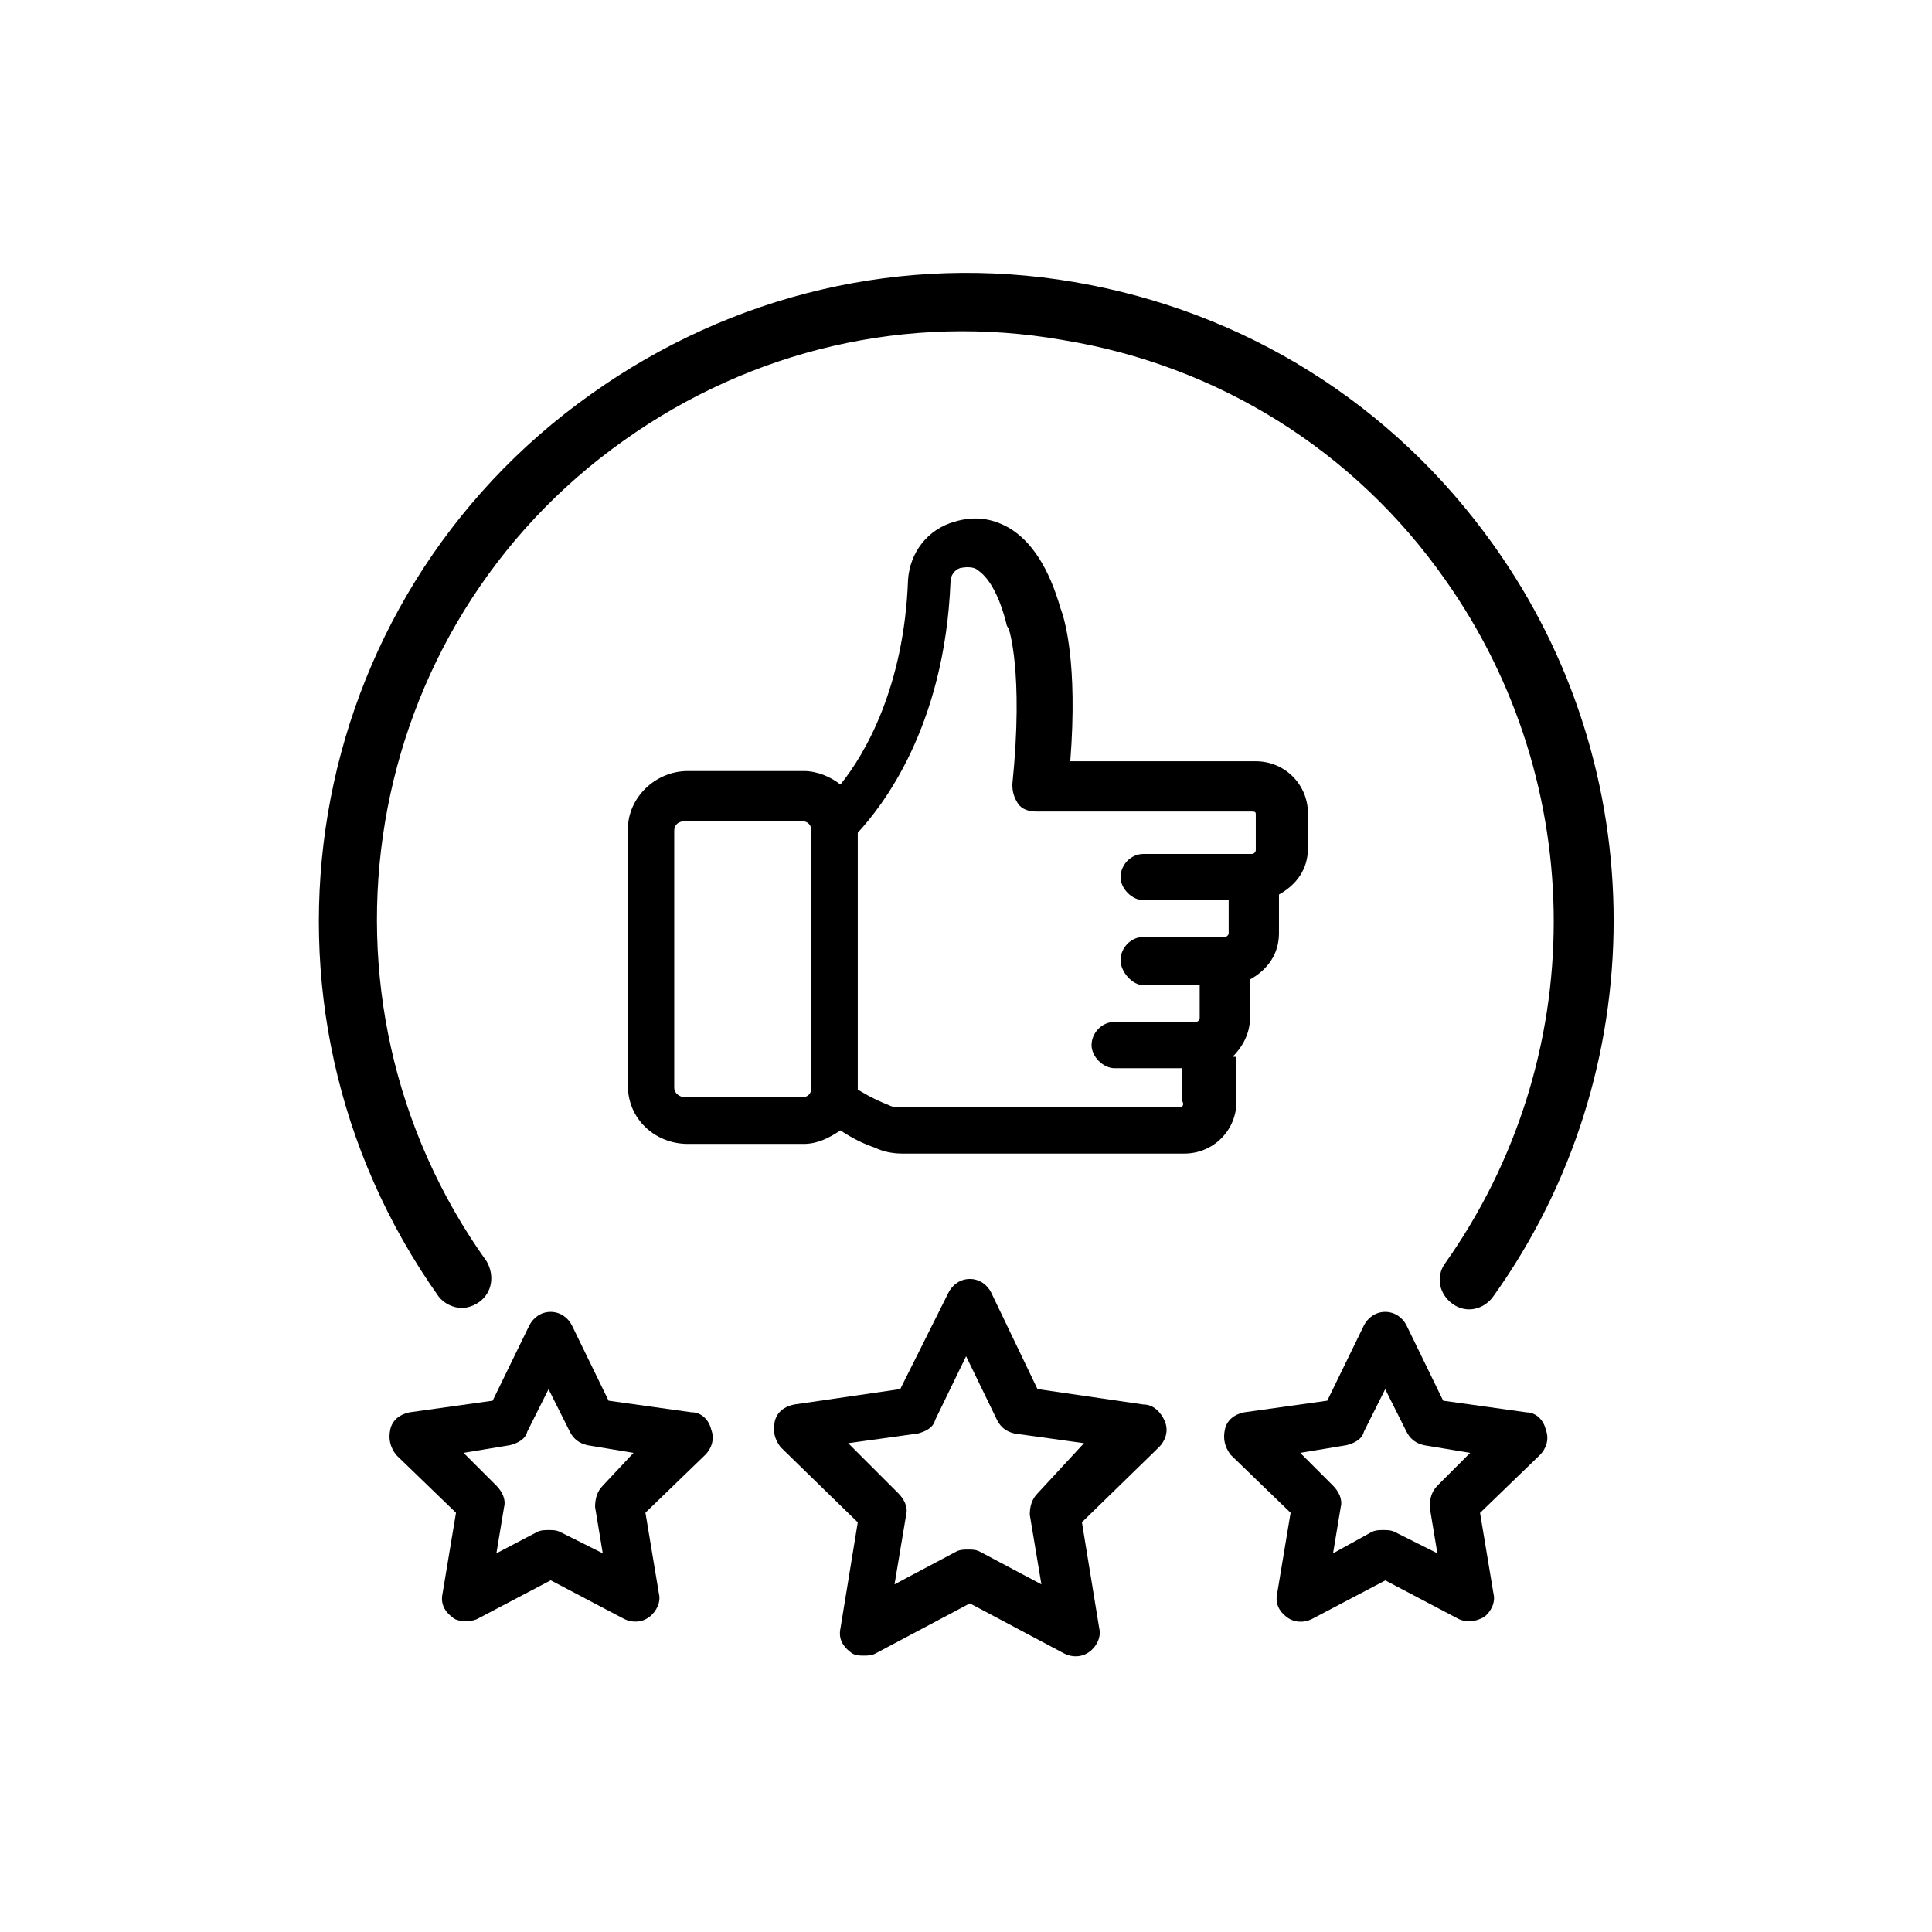
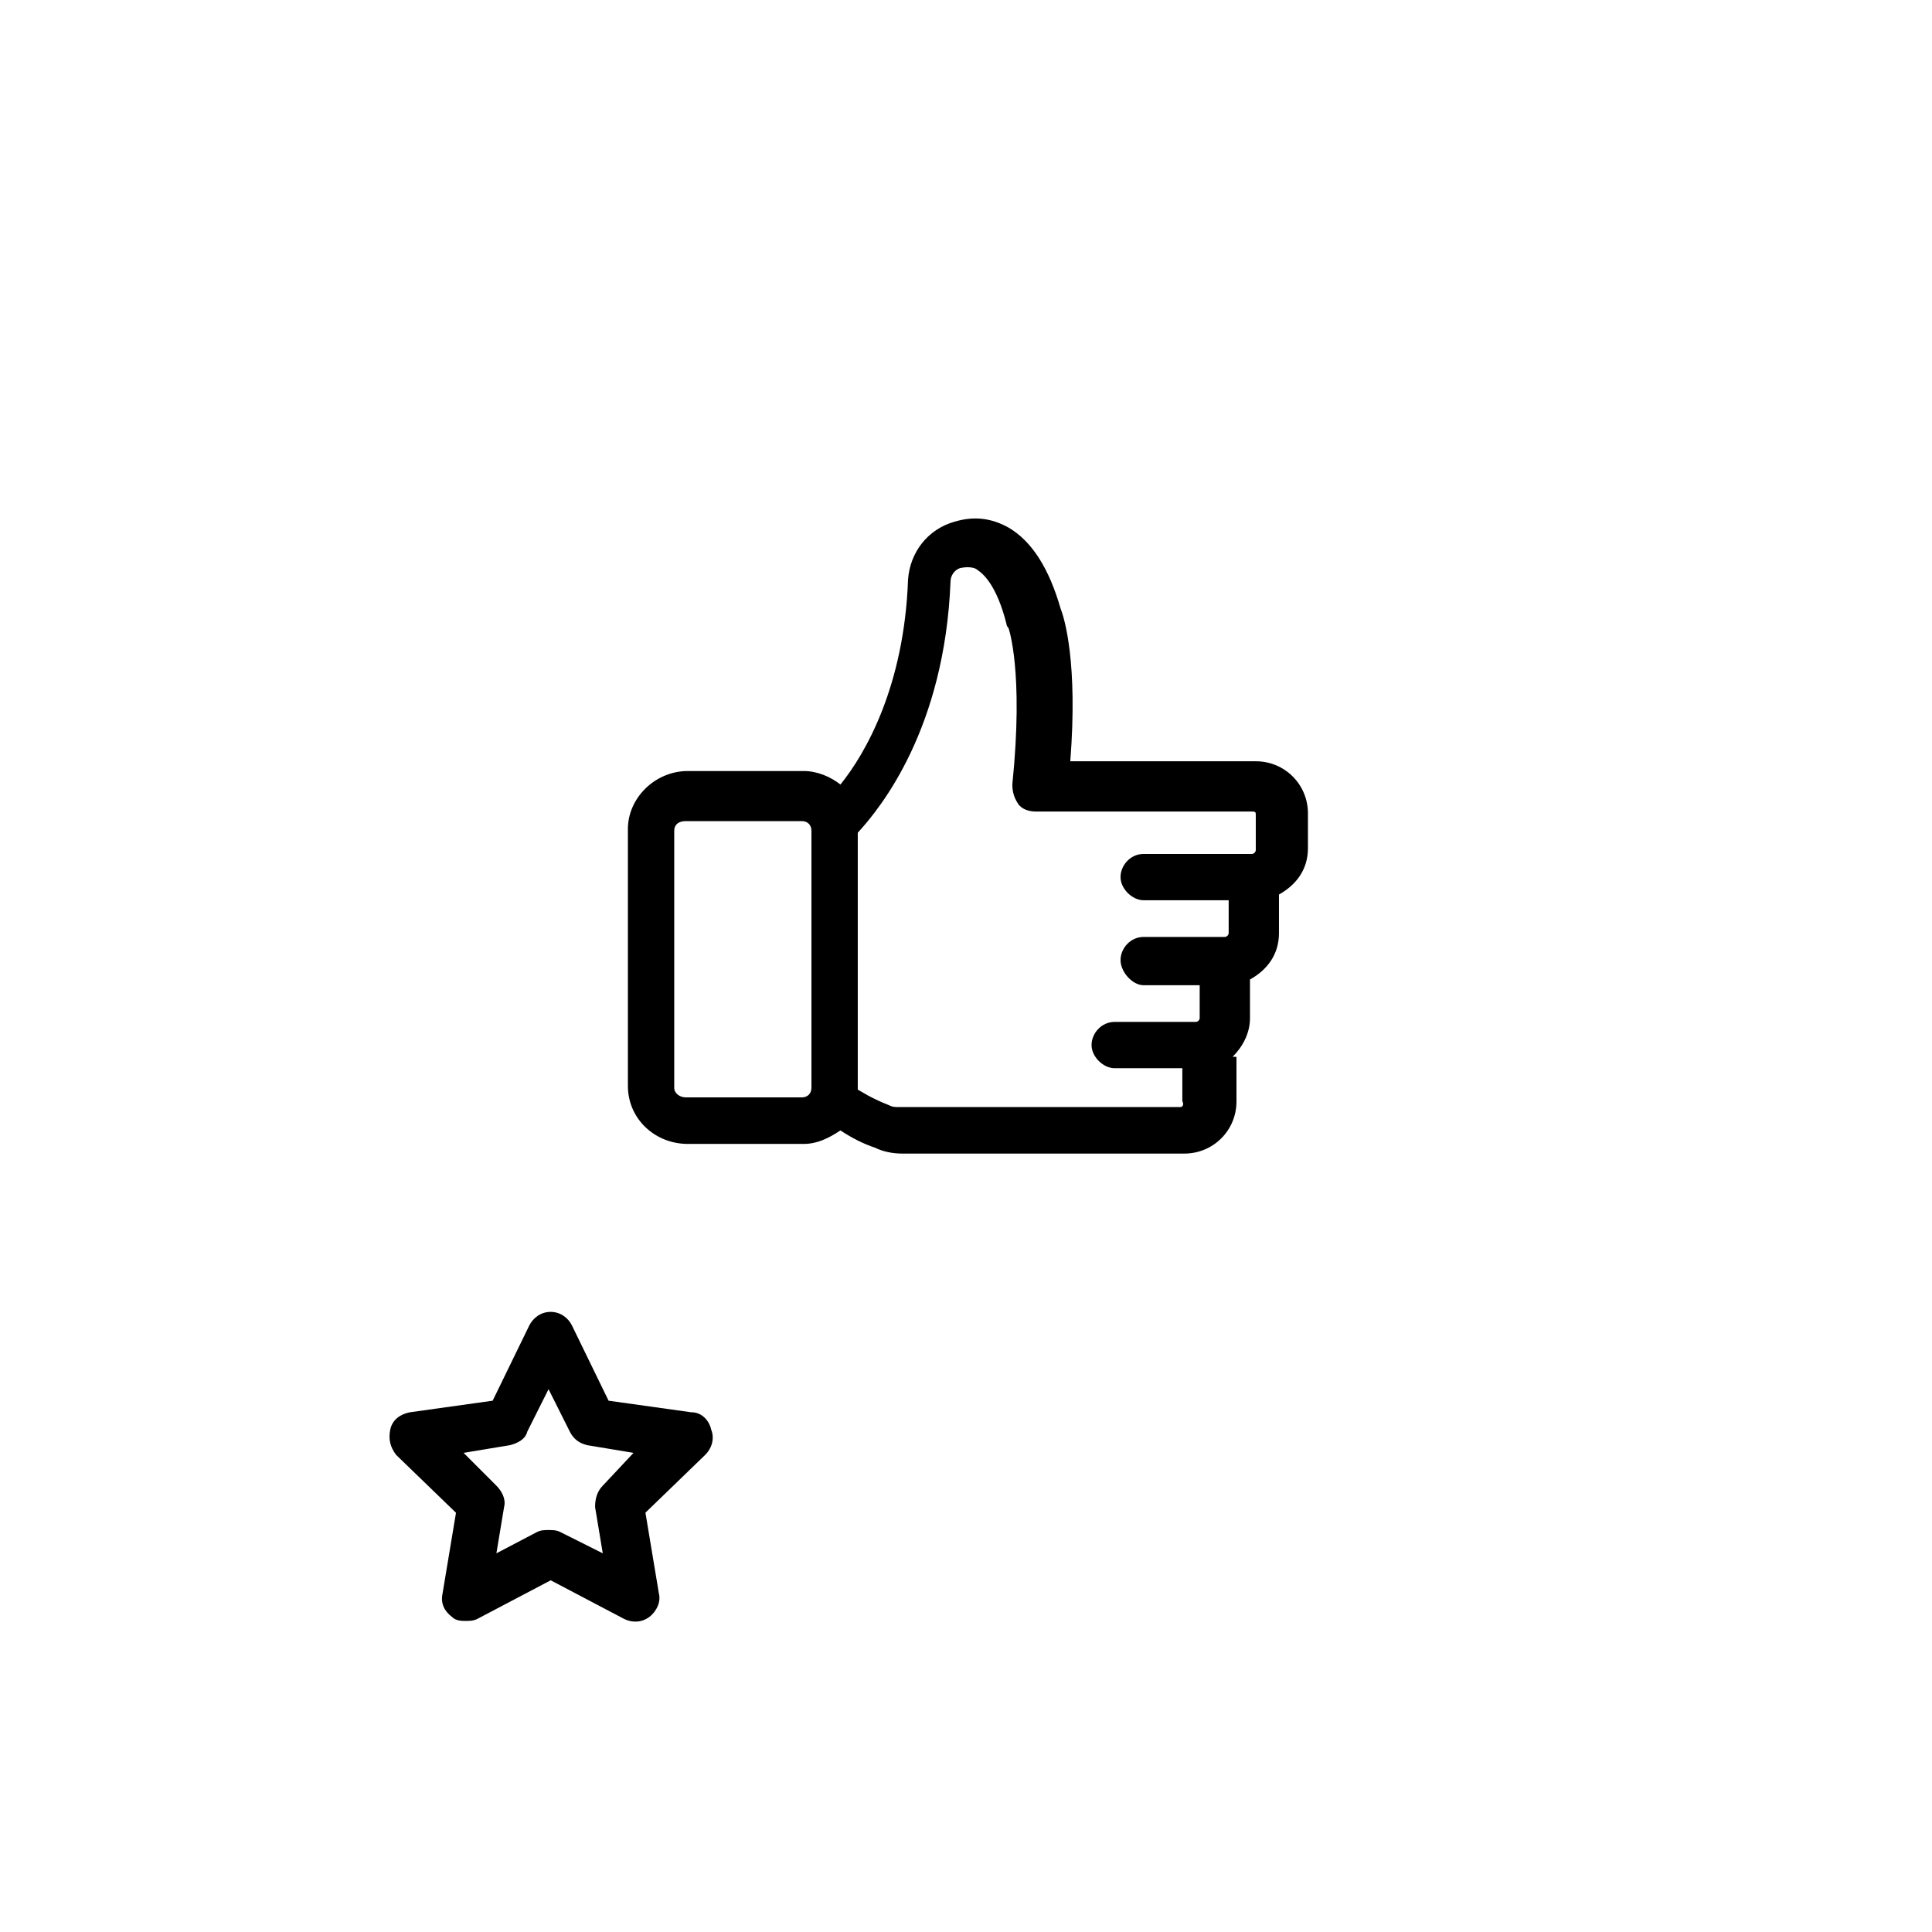
<svg xmlns="http://www.w3.org/2000/svg" viewBox="0 0 100 100" version="1.1" height="100pt" width="100pt">
  <path d="m35.801 73.102-4.301-0.602-1.898-3.898c-0.199-0.398-0.602-0.699-1.102-0.699s-0.898 0.301-1.102 0.699l-1.898 3.898-4.301 0.602c-0.5 0.102-0.898 0.398-1 0.898-0.102 0.5 0 0.898 0.301 1.301l3.102 3-0.699 4.199c-0.102 0.5 0.102 0.898 0.5 1.199 0.199 0.199 0.5 0.199 0.699 0.199 0.199 0 0.398 0 0.602-0.102l3.801-2 3.801 2c0.398 0.199 0.898 0.199 1.301-0.102 0.398-0.301 0.602-0.801 0.5-1.199l-0.699-4.199 3.102-3c0.301-0.301 0.5-0.801 0.301-1.301-0.109-0.496-0.508-0.895-1.008-0.895zm-4.602 3.797c-0.301 0.301-0.398 0.699-0.398 1.102l0.398 2.398-2.199-1.102c-0.199-0.102-0.398-0.102-0.602-0.102-0.199 0-0.398 0-0.602 0.102l-2.102 1.102 0.398-2.398c0.102-0.398-0.102-0.801-0.398-1.102l-1.699-1.699 2.398-0.398c0.398-0.102 0.801-0.301 0.898-0.699l1.102-2.199 1.102 2.199c0.199 0.398 0.5 0.602 0.898 0.699l2.398 0.398z" />
-   <path d="m59.199 72.699-5.5-0.801-2.398-5c-0.199-0.398-0.602-0.699-1.102-0.699s-0.898 0.301-1.102 0.699l-2.5 5-5.5 0.801c-0.5 0.102-0.898 0.398-1 0.898-0.102 0.5 0 0.898 0.301 1.301l4 3.898-0.898 5.5c-0.102 0.5 0.102 0.898 0.5 1.199 0.199 0.199 0.5 0.199 0.699 0.199s0.398 0 0.602-0.102l4.898-2.602 4.898 2.602c0.398 0.199 0.898 0.199 1.301-0.102 0.398-0.301 0.602-0.801 0.5-1.199l-0.898-5.5 4-3.898c0.301-0.301 0.5-0.801 0.301-1.301-0.199-0.492-0.602-0.895-1.102-0.895zm-5.5 4.602c-0.301 0.301-0.398 0.699-0.398 1.102l0.602 3.602-3.199-1.699c-0.199-0.102-0.398-0.102-0.602-0.102-0.199 0-0.398 0-0.602 0.102l-3.199 1.699 0.602-3.602c0.102-0.398-0.102-0.801-0.398-1.102l-2.602-2.602 3.602-0.5c0.398-0.102 0.801-0.301 0.898-0.699l1.602-3.301 1.602 3.301c0.199 0.398 0.5 0.602 0.898 0.699l3.602 0.5z" />
-   <path d="m79 73.102-4.301-0.602-1.898-3.898c-0.199-0.398-0.602-0.699-1.102-0.699s-0.898 0.301-1.102 0.699l-1.898 3.898-4.301 0.602c-0.5 0.102-0.898 0.398-1 0.898-0.102 0.5 0 0.898 0.301 1.301l3.102 3-0.699 4.199c-0.102 0.5 0.102 0.898 0.5 1.199 0.398 0.301 0.898 0.301 1.301 0.102l3.801-2 3.801 2c0.199 0.102 0.398 0.102 0.602 0.102 0.301 0 0.5-0.102 0.699-0.199 0.398-0.301 0.602-0.801 0.5-1.199l-0.699-4.199 3.102-3c0.301-0.301 0.5-0.801 0.301-1.301-0.109-0.504-0.508-0.902-1.008-0.902zm-4.602 3.797c-0.301 0.301-0.398 0.699-0.398 1.102l0.398 2.398-2.199-1.102c-0.199-0.102-0.398-0.102-0.602-0.102-0.199 0-0.398 0-0.602 0.102l-1.996 1.102 0.398-2.398c0.102-0.398-0.102-0.801-0.398-1.102l-1.699-1.699 2.398-0.398c0.398-0.102 0.801-0.301 0.898-0.699l1.102-2.199 1.102 2.199c0.199 0.398 0.5 0.602 0.898 0.699l2.398 0.398z" />
-   <path d="m23.898 67.699c0.301 0 0.602-0.102 0.898-0.301 0.699-0.5 0.801-1.398 0.398-2.102-9.801-13.699-6.602-32.801 7.102-42.5 6.602-4.699 14.699-6.602 22.699-5.199 8 1.301 15.102 5.699 19.801 12.398 7.5 10.602 7.5 24.801 0 35.398-0.5 0.699-0.301 1.602 0.398 2.102 0.699 0.5 1.602 0.301 2.102-0.398 8.301-11.602 8.301-27.301 0-38.898-5.199-7.301-12.898-12.102-21.699-13.602-8.801-1.5-17.699 0.602-25 5.801-15.098 10.703-18.598 31.602-7.898 46.703 0.301 0.398 0.801 0.598 1.199 0.598z" />
  <path d="m63.801 54.699c0.5-0.5 0.898-1.199 0.898-2v-2c0.898-0.5 1.5-1.301 1.5-2.398v-2c0.898-0.5 1.5-1.301 1.5-2.398v-1.801c0-1.5-1.199-2.699-2.699-2.699h-9.602c0.398-5.102-0.301-7.398-0.5-7.898-0.602-2.102-1.5-3.5-2.699-4.199-0.898-0.5-1.801-0.602-2.801-0.301-1.398 0.398-2.301 1.602-2.398 3-0.199 5.5-2.199 9-3.5 10.602-0.5-0.398-1.199-0.699-1.898-0.699h-6c-1.699 0-3.102 1.398-3.102 3v13.301c0 1.699 1.398 3 3.102 3h6c0.699 0 1.301-0.301 1.898-0.699 0.602 0.398 1.199 0.699 1.801 0.898 0.398 0.199 0.898 0.301 1.398 0.301h14.602c1.5 0 2.699-1.199 2.699-2.699v-2.309zm-22.301 2.102h-6c-0.301 0-0.602-0.199-0.602-0.5v-13.301c0-0.301 0.199-0.5 0.602-0.5h6c0.301 0 0.5 0.199 0.5 0.5v13.301c0 0.301-0.199 0.5-0.5 0.5zm19.602 0.5h-14.602c-0.199 0-0.301 0-0.5-0.102-1-0.398-1.398-0.699-1.602-0.801v-0.199-13.098c1.199-1.301 4.5-5.398 4.801-13 0-0.301 0.199-0.602 0.5-0.699 0.5-0.102 0.801 0 0.898 0.102 0.301 0.199 1 0.801 1.5 2.801 0 0 0 0.102 0.102 0.199 0 0 0.801 2.199 0.199 8.102 0 0.398 0.102 0.699 0.301 1s0.602 0.398 0.898 0.398h11c0.402-0.004 0.402-0.004 0.402 0.195v1.801c0 0.102-0.102 0.199-0.199 0.199h-5.602c-0.699 0-1.199 0.602-1.199 1.199 0 0.602 0.602 1.199 1.199 1.199h4.398v1.699c0 0.102-0.102 0.199-0.199 0.199h-4.199c-0.699 0-1.199 0.602-1.199 1.199 0 0.602 0.602 1.301 1.199 1.301h2.898v1.699c0 0.102-0.102 0.199-0.199 0.199h-4.199c-0.699 0-1.199 0.602-1.199 1.199 0 0.602 0.602 1.199 1.199 1.199h3.5v1.699c0.102 0.207 0 0.309-0.098 0.309z" />
</svg>